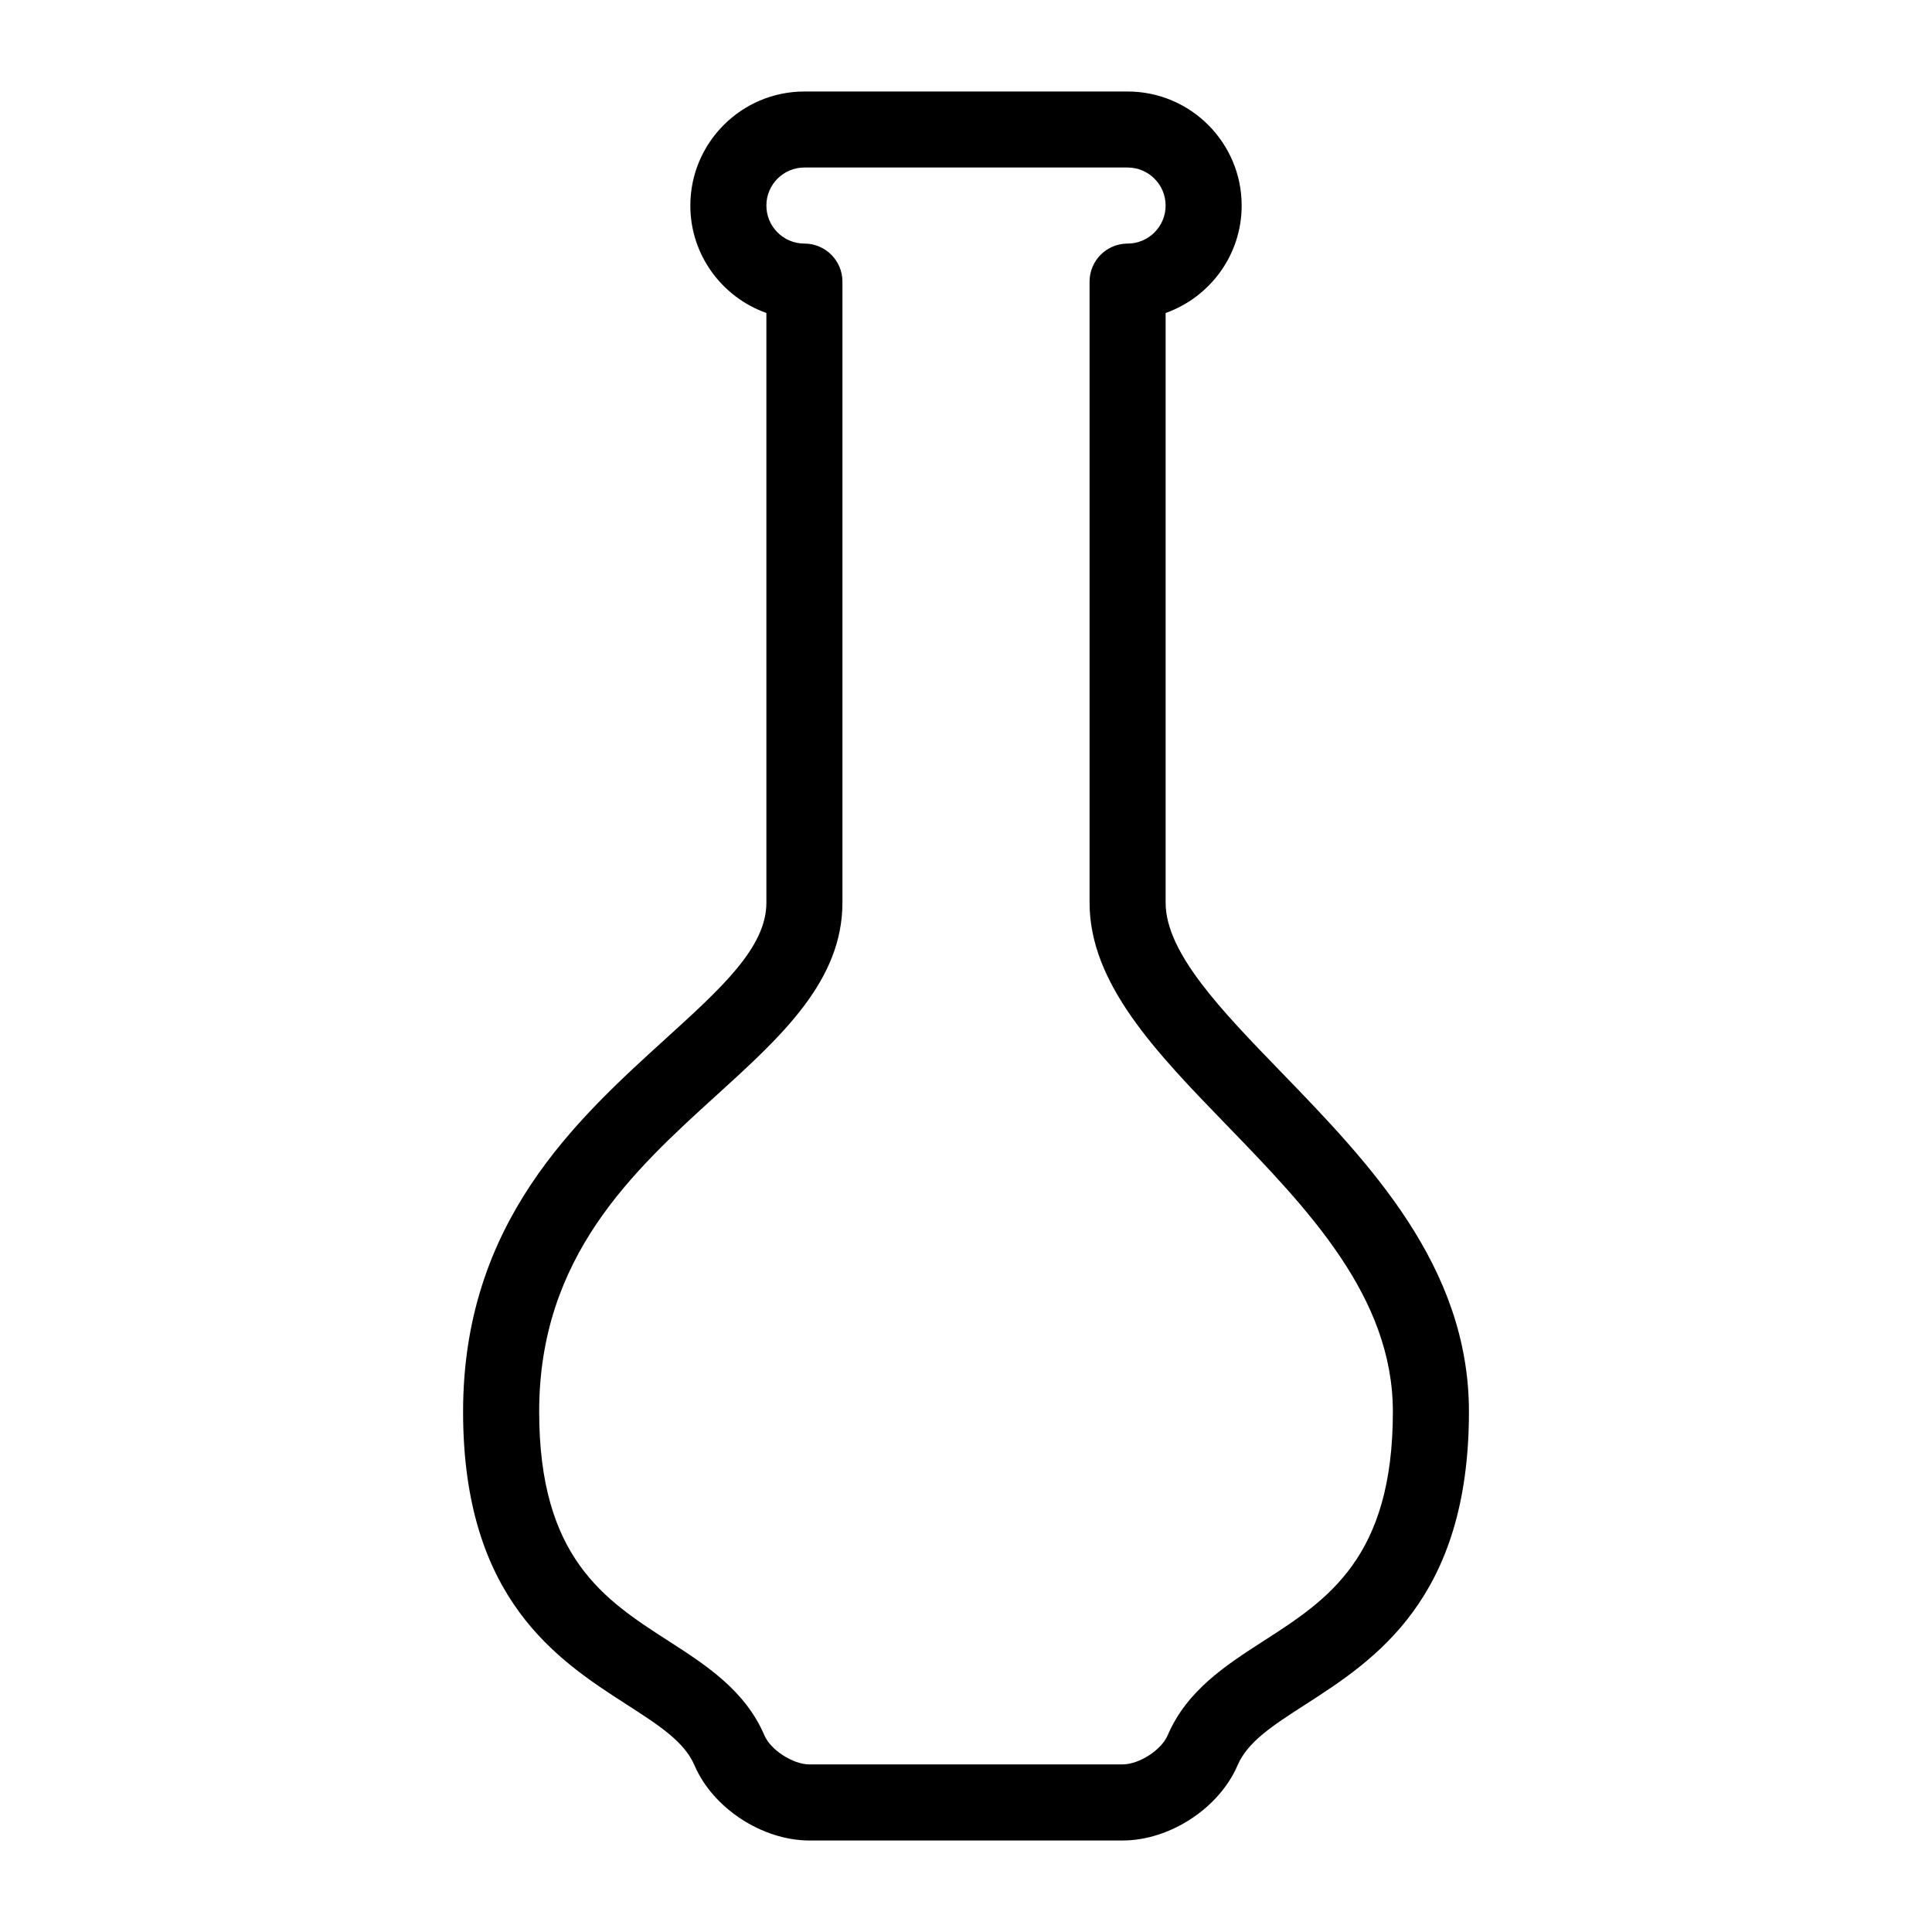
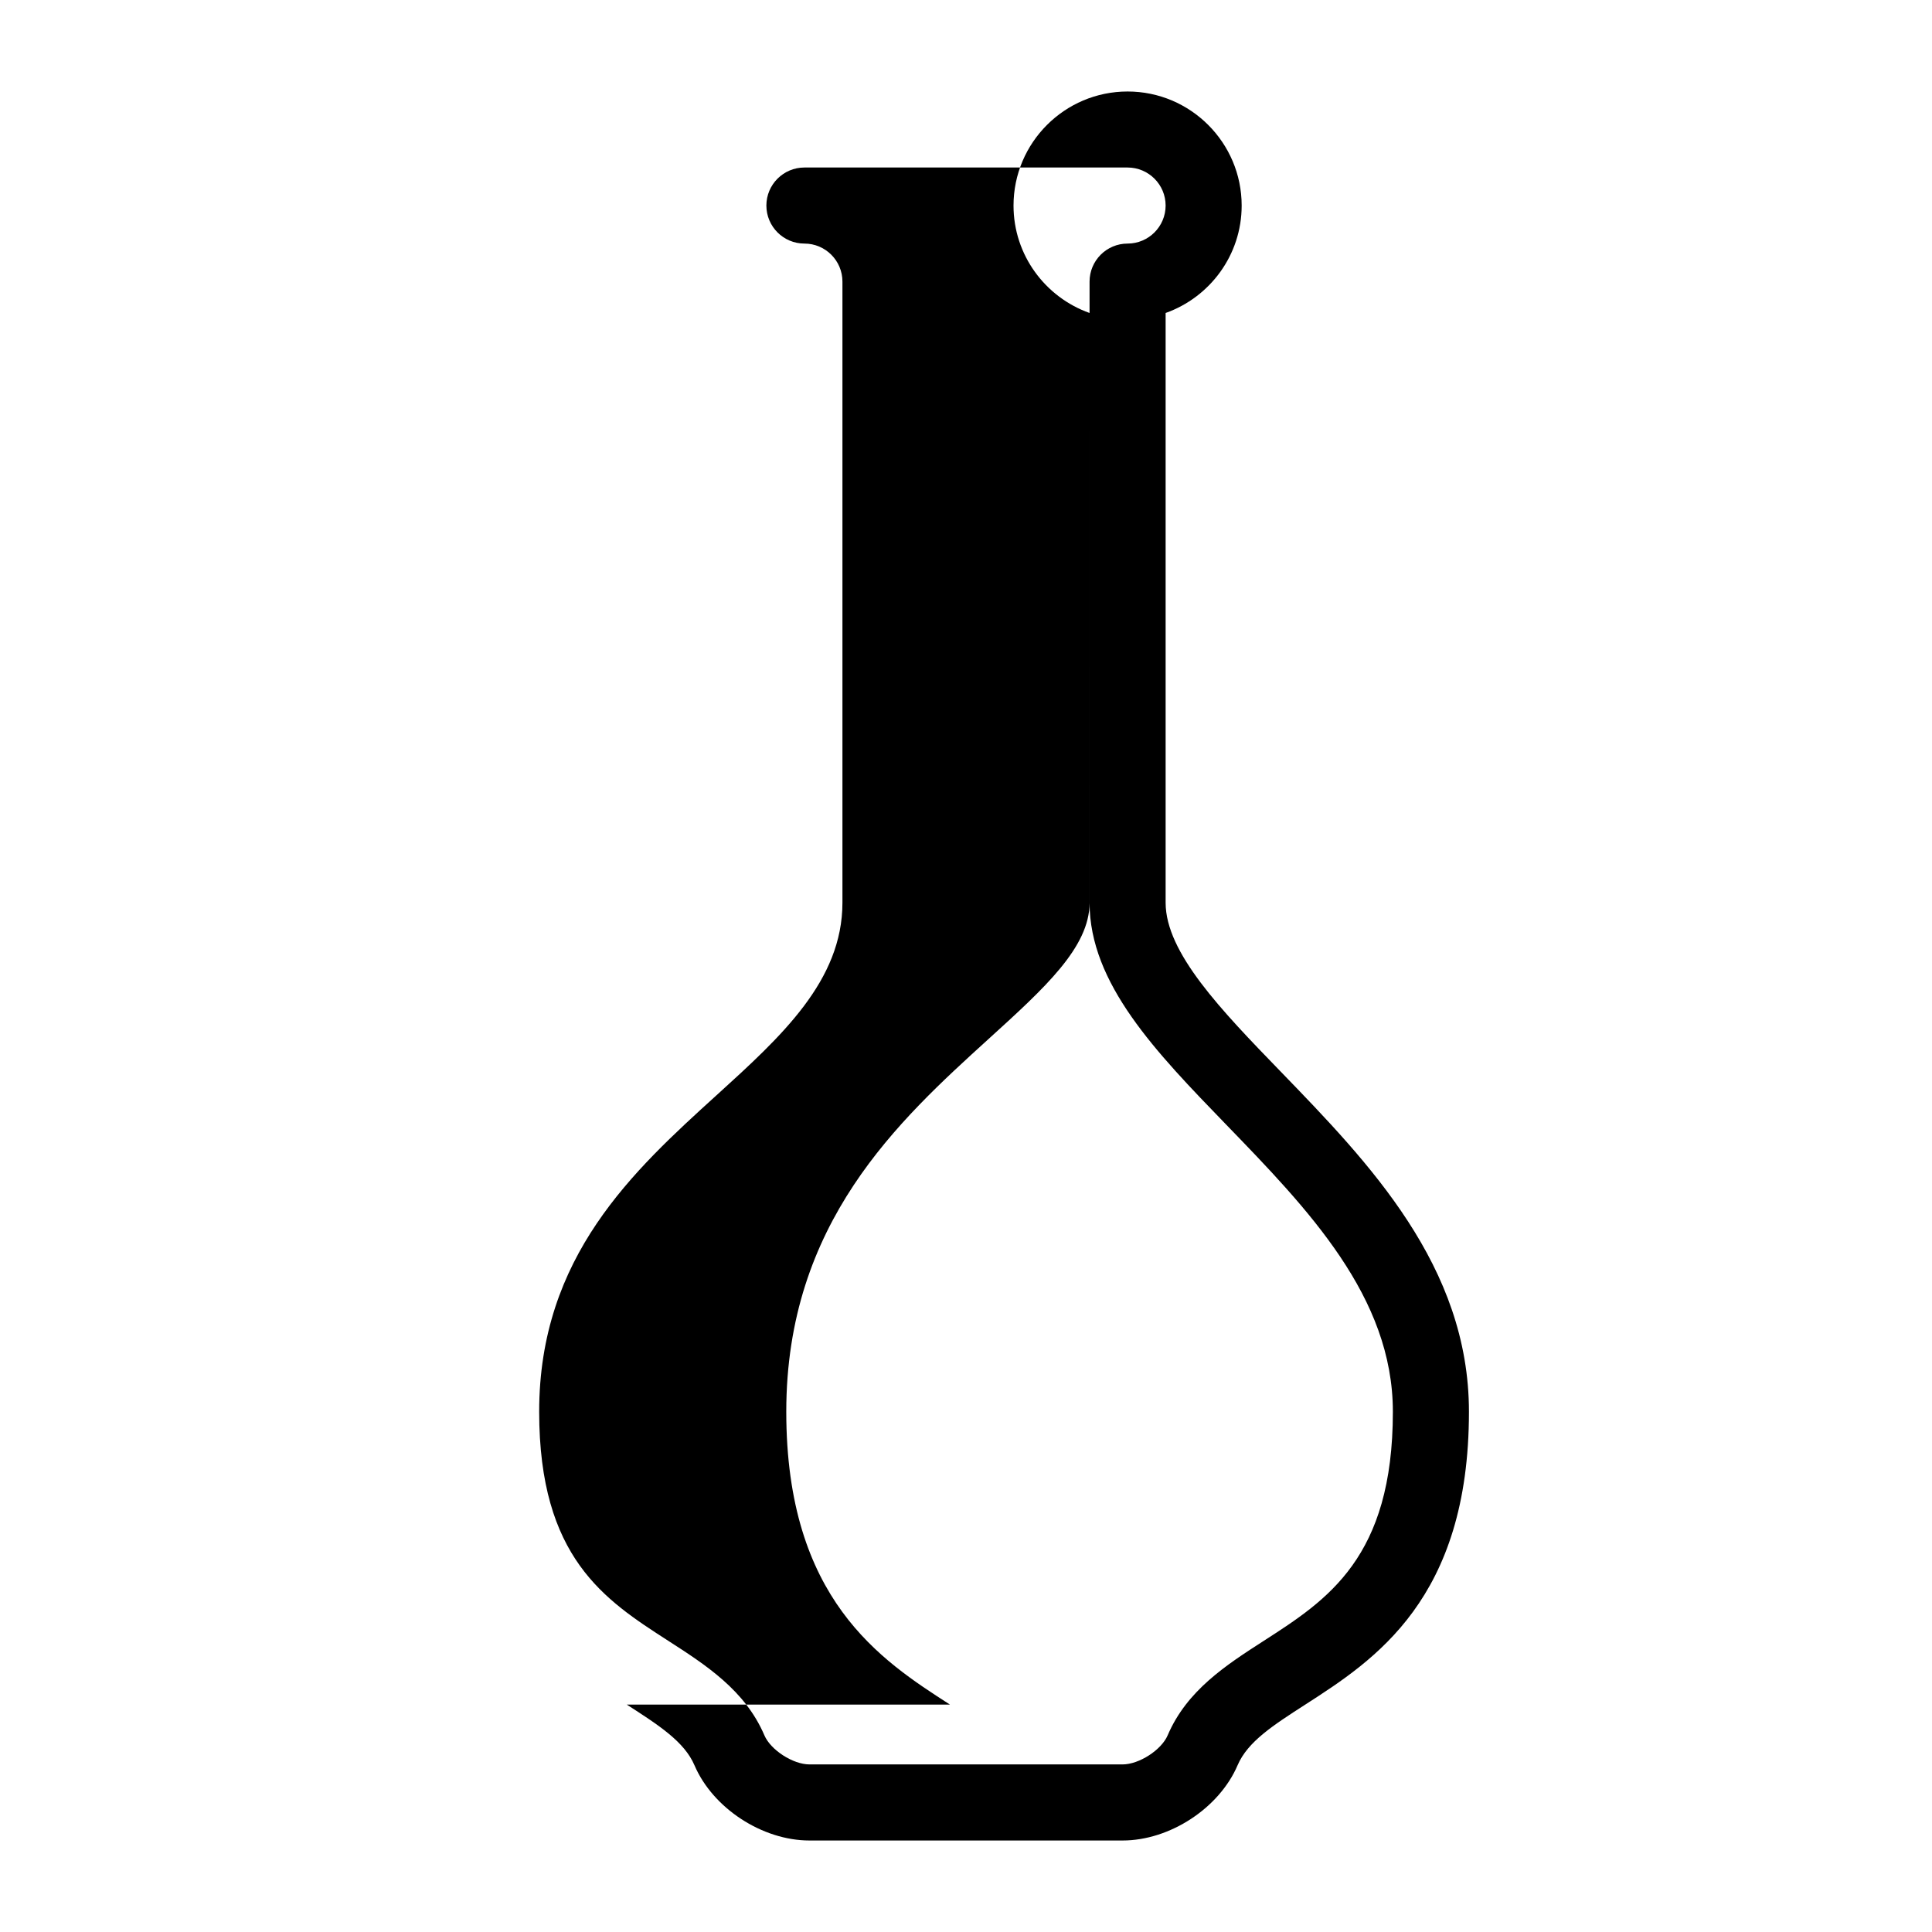
<svg xmlns="http://www.w3.org/2000/svg" fill="#000000" width="800px" height="800px" version="1.1" viewBox="144 144 512 512">
-   <path d="m310.11 595.74c8.52 5.488 15.25 9.824 17.93 16.07 4.859 11.367 17.961 19.941 30.48 19.941h82.973c12.516 0 25.617-8.574 30.48-19.941 2.676-6.254 9.406-10.586 17.93-16.07 18.312-11.789 43.383-27.938 43.383-77.613 0-38.621-26.504-65.988-49.883-90.137-15.688-16.195-30.5-31.492-30.5-44.766v-156.28c11.719-4.16 20.152-15.332 20.152-28.465 0-16.672-13.559-30.23-30.23-30.23h-85.648c-16.672 0-30.23 13.559-30.23 30.23 0 13.129 8.434 24.305 20.152 28.465l0.004 156.28c0 11.793-11.793 22.512-26.723 36.074-23.906 21.723-53.656 48.758-53.656 98.828 0.004 49.676 25.07 65.824 43.387 77.613zm23.824-161.53c17.133-15.566 33.32-30.277 33.32-50.992v-164.59c0-5.562-4.516-10.078-10.078-10.078-5.559 0-10.078-4.519-10.078-10.078s4.519-10.078 10.078-10.078h85.648c5.559 0 10.078 4.519 10.078 10.078s-4.519 10.078-10.078 10.078c-5.562 0-10.078 4.516-10.078 10.078v164.59c0 21.426 17.566 39.574 36.168 58.781 21.734 22.449 44.211 45.656 44.211 76.121 0 38.688-17.355 49.863-34.137 60.668-10.051 6.473-20.449 13.164-25.547 25.094-1.664 3.891-7.582 7.707-11.949 7.707h-82.973c-4.367 0-10.289-3.82-11.949-7.715-5.106-11.926-15.496-18.621-25.547-25.09-16.781-10.809-34.137-21.98-34.137-60.668-0.008-41.152 24.988-63.867 47.047-83.91z" />
+   <path d="m310.11 595.74c8.52 5.488 15.25 9.824 17.93 16.07 4.859 11.367 17.961 19.941 30.48 19.941h82.973c12.516 0 25.617-8.574 30.48-19.941 2.676-6.254 9.406-10.586 17.93-16.07 18.312-11.789 43.383-27.938 43.383-77.613 0-38.621-26.504-65.988-49.883-90.137-15.688-16.195-30.5-31.492-30.5-44.766v-156.28c11.719-4.16 20.152-15.332 20.152-28.465 0-16.672-13.559-30.23-30.23-30.23c-16.672 0-30.23 13.559-30.23 30.23 0 13.129 8.434 24.305 20.152 28.465l0.004 156.28c0 11.793-11.793 22.512-26.723 36.074-23.906 21.723-53.656 48.758-53.656 98.828 0.004 49.676 25.07 65.824 43.387 77.613zm23.824-161.53c17.133-15.566 33.32-30.277 33.32-50.992v-164.59c0-5.562-4.516-10.078-10.078-10.078-5.559 0-10.078-4.519-10.078-10.078s4.519-10.078 10.078-10.078h85.648c5.559 0 10.078 4.519 10.078 10.078s-4.519 10.078-10.078 10.078c-5.562 0-10.078 4.516-10.078 10.078v164.59c0 21.426 17.566 39.574 36.168 58.781 21.734 22.449 44.211 45.656 44.211 76.121 0 38.688-17.355 49.863-34.137 60.668-10.051 6.473-20.449 13.164-25.547 25.094-1.664 3.891-7.582 7.707-11.949 7.707h-82.973c-4.367 0-10.289-3.82-11.949-7.715-5.106-11.926-15.496-18.621-25.547-25.09-16.781-10.809-34.137-21.98-34.137-60.668-0.008-41.152 24.988-63.867 47.047-83.91z" />
</svg>